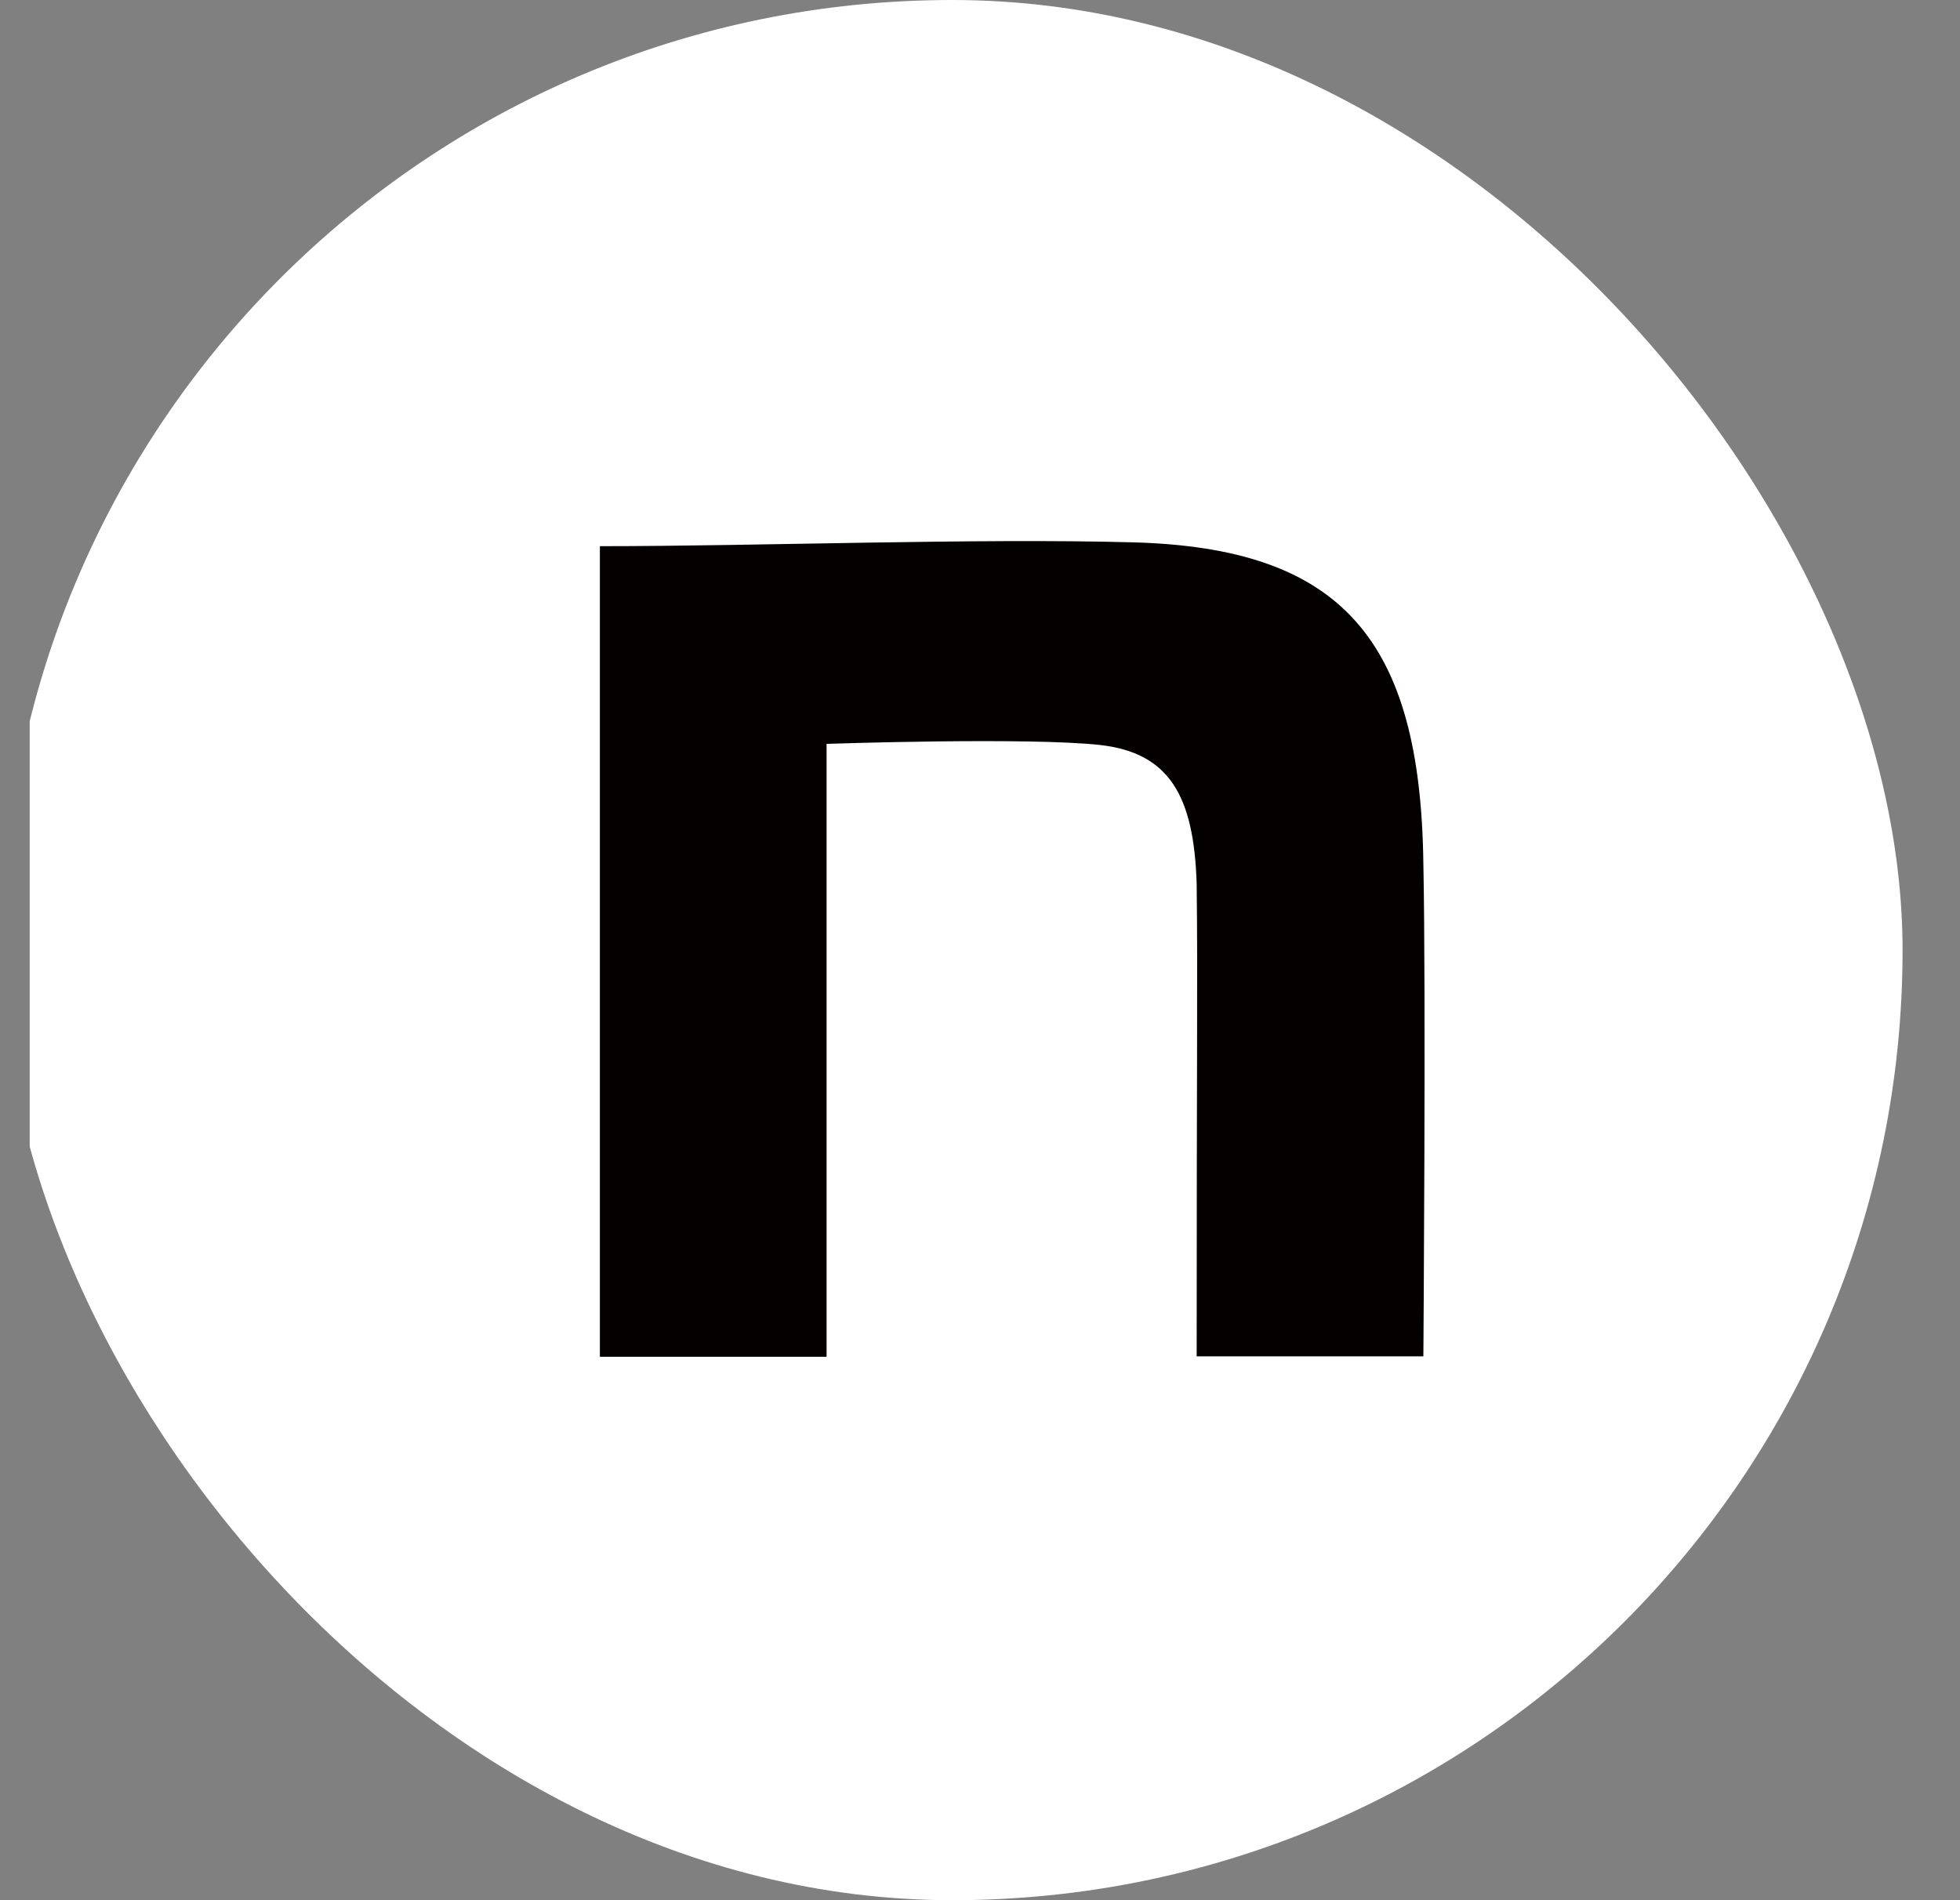
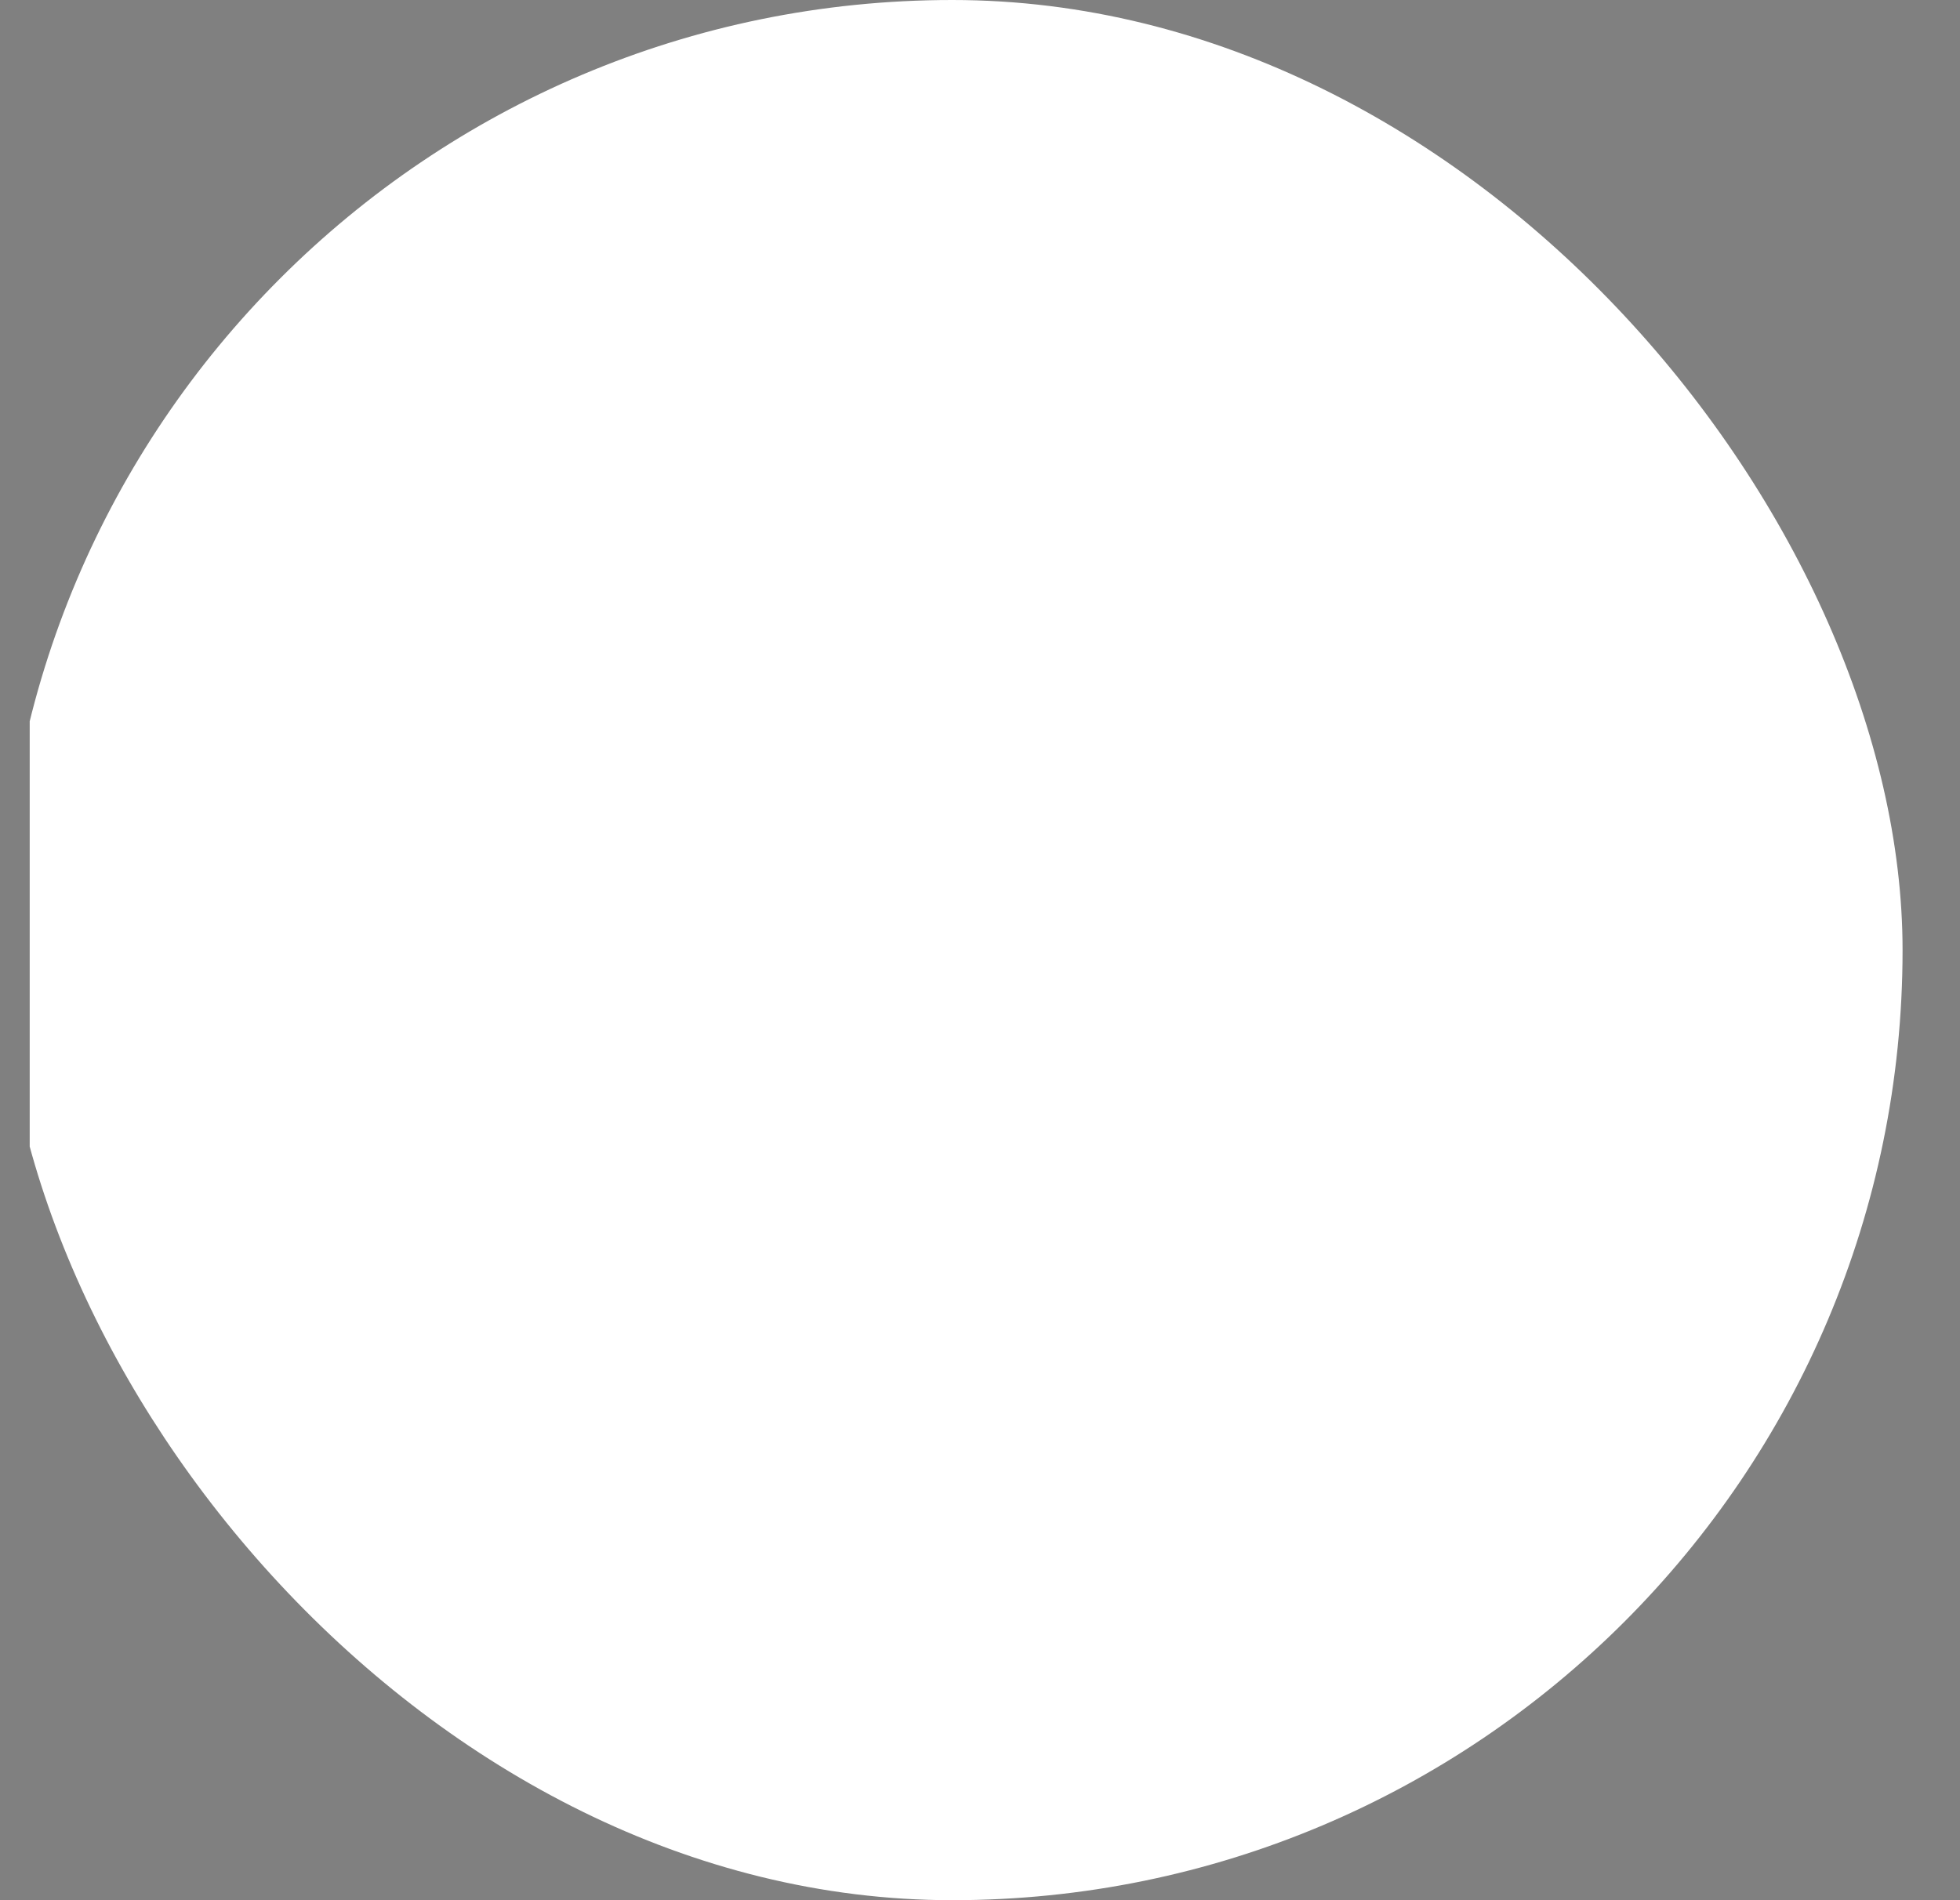
<svg xmlns="http://www.w3.org/2000/svg" width="33" height="32" viewBox="0 0 33 32" fill="none">
  <rect x="0" y="0" width="33" height="32" fill="#808080" stroke="none" />
  <g clip-path="url(#clip0_4927_1210)">
    <rect x="0.033" width="32" height="32" rx="16" fill="white" />
-     <path d="M10.1 9.198C12.774 9.198 16.435 9.061 19.064 9.133C22.588 9.224 23.919 10.762 23.965 14.553C24.01 16.701 23.965 22.841 23.965 22.841H20.148C20.148 17.467 20.167 16.578 20.148 14.884C20.102 13.391 19.681 12.683 18.532 12.547C17.318 12.411 13.917 12.527 13.917 12.527V22.848H10.1V9.198Z" fill="#040000" />
  </g>
  <defs>
    <clipPath id="clip0_4927_1210">
      <rect width="32" height="32" fill="white" transform="translate(0.5)" />
    </clipPath>
  </defs>
</svg>